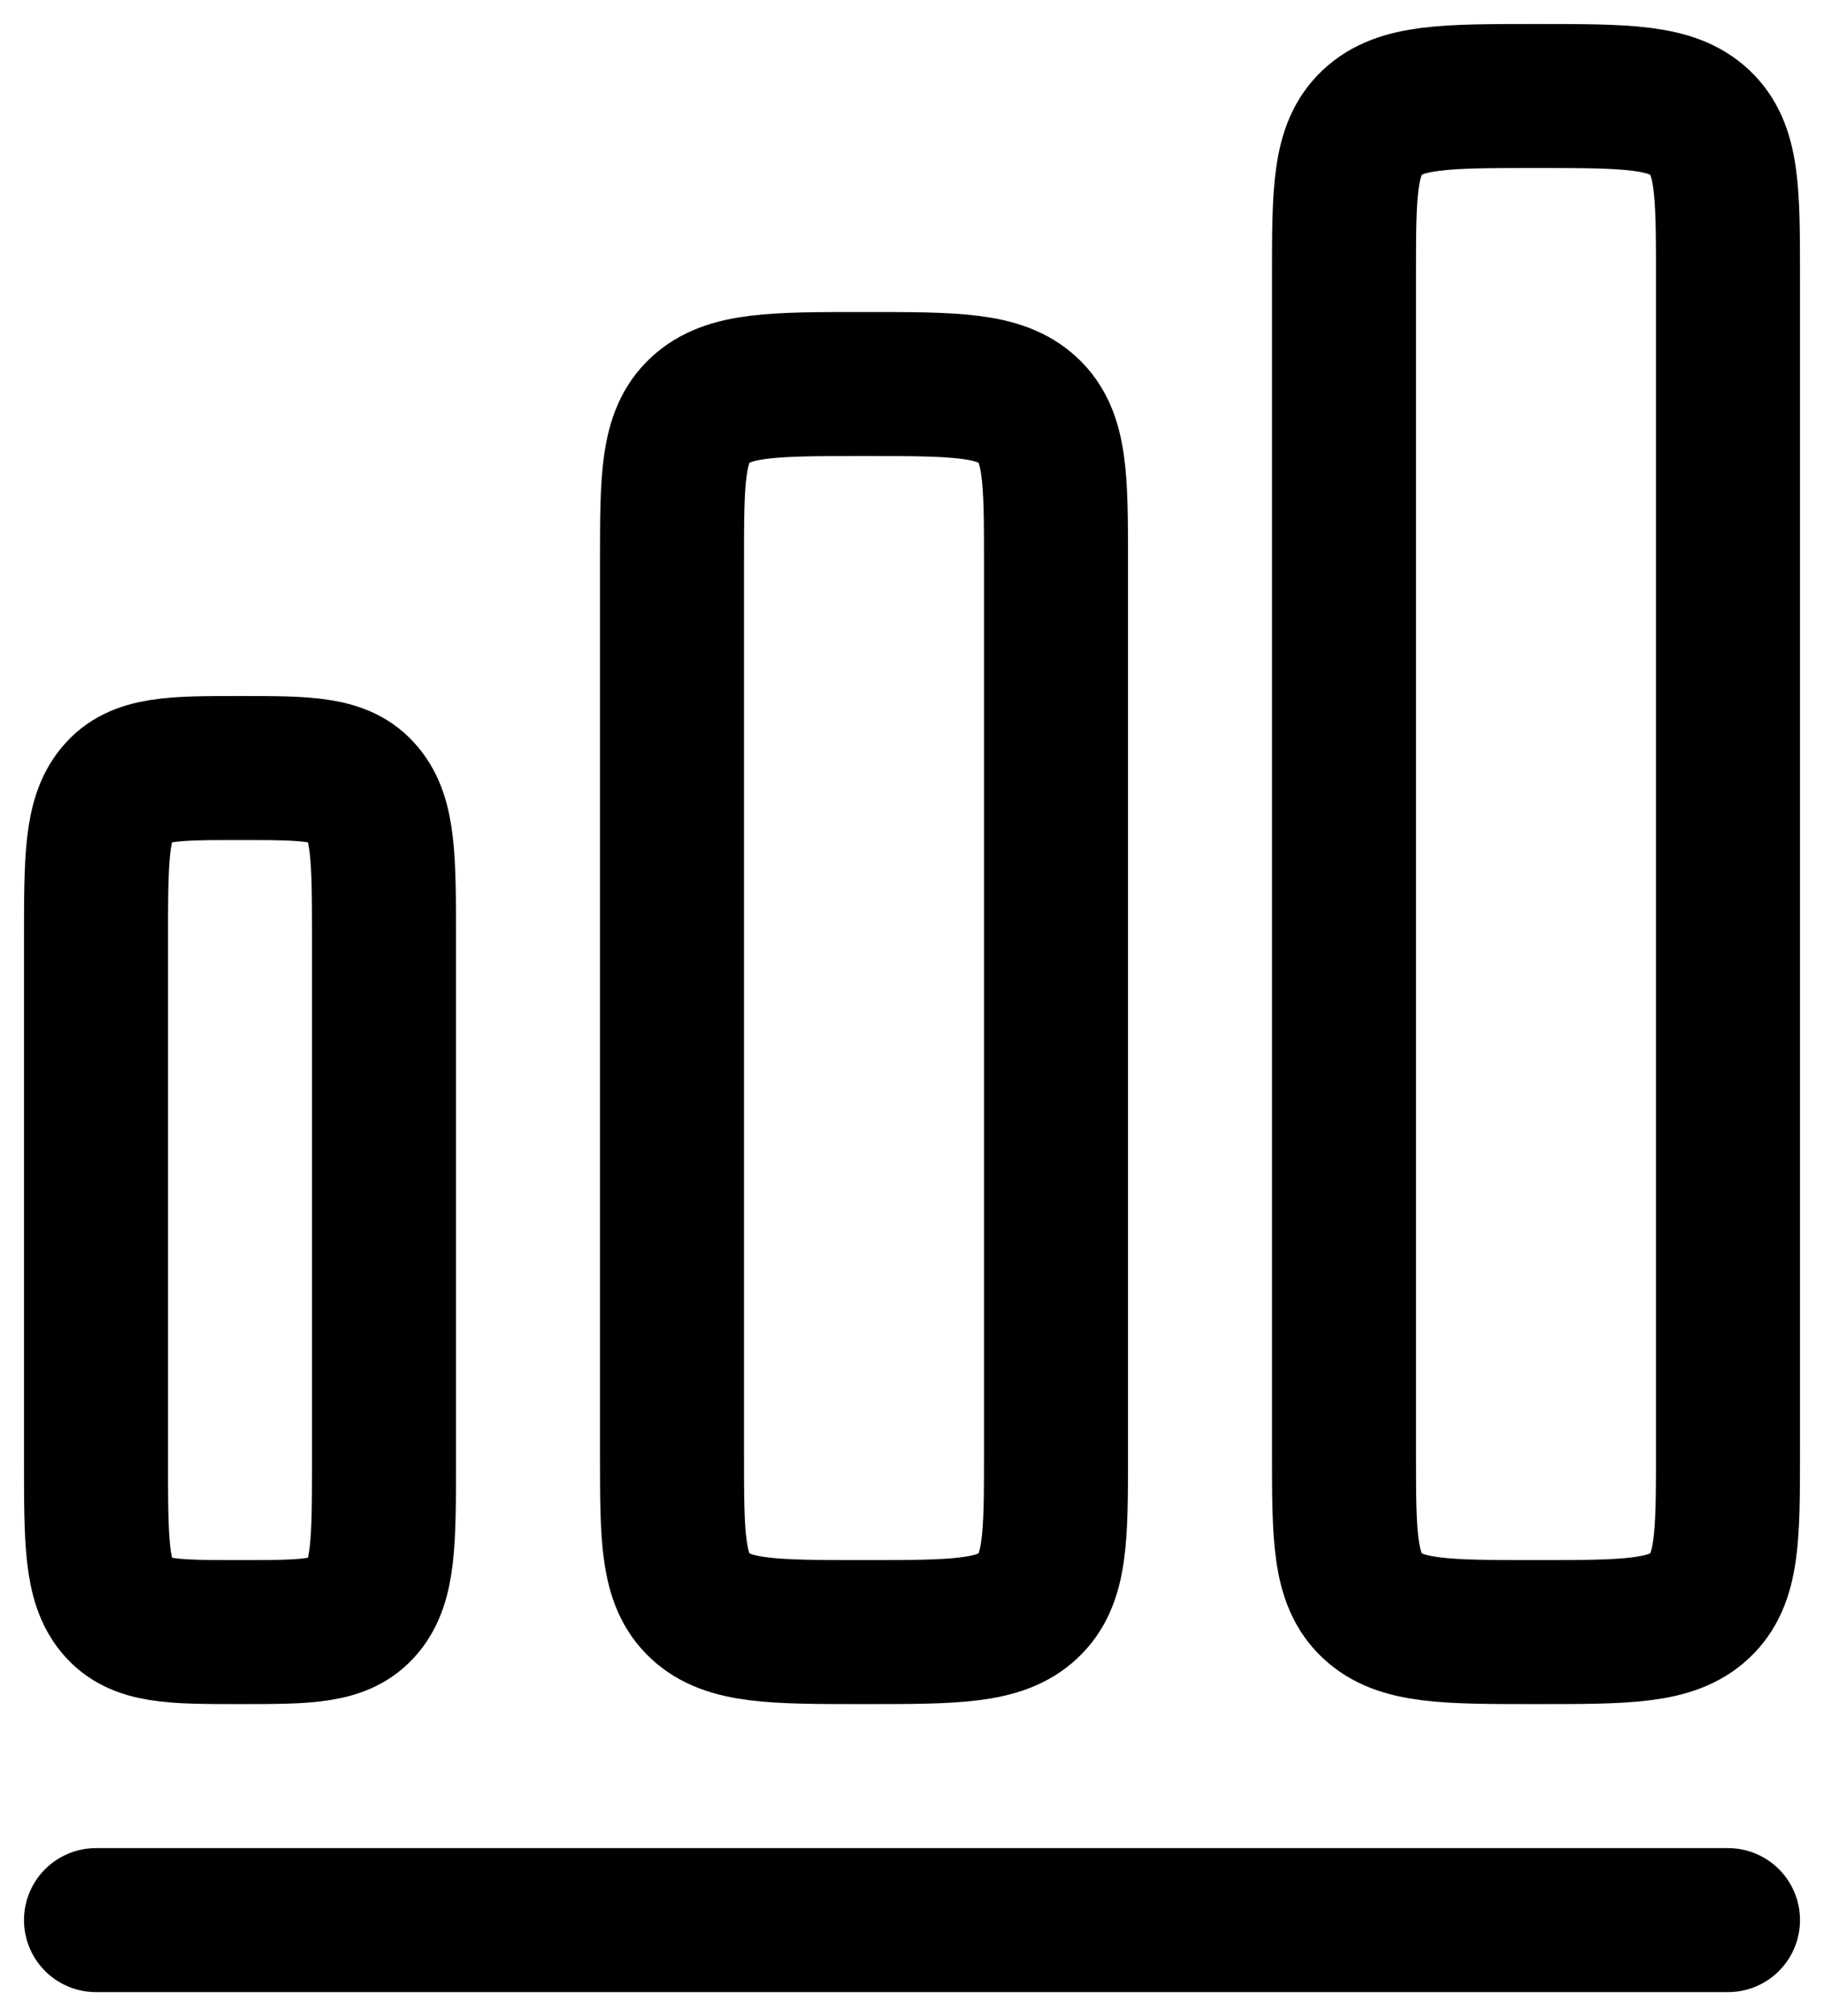
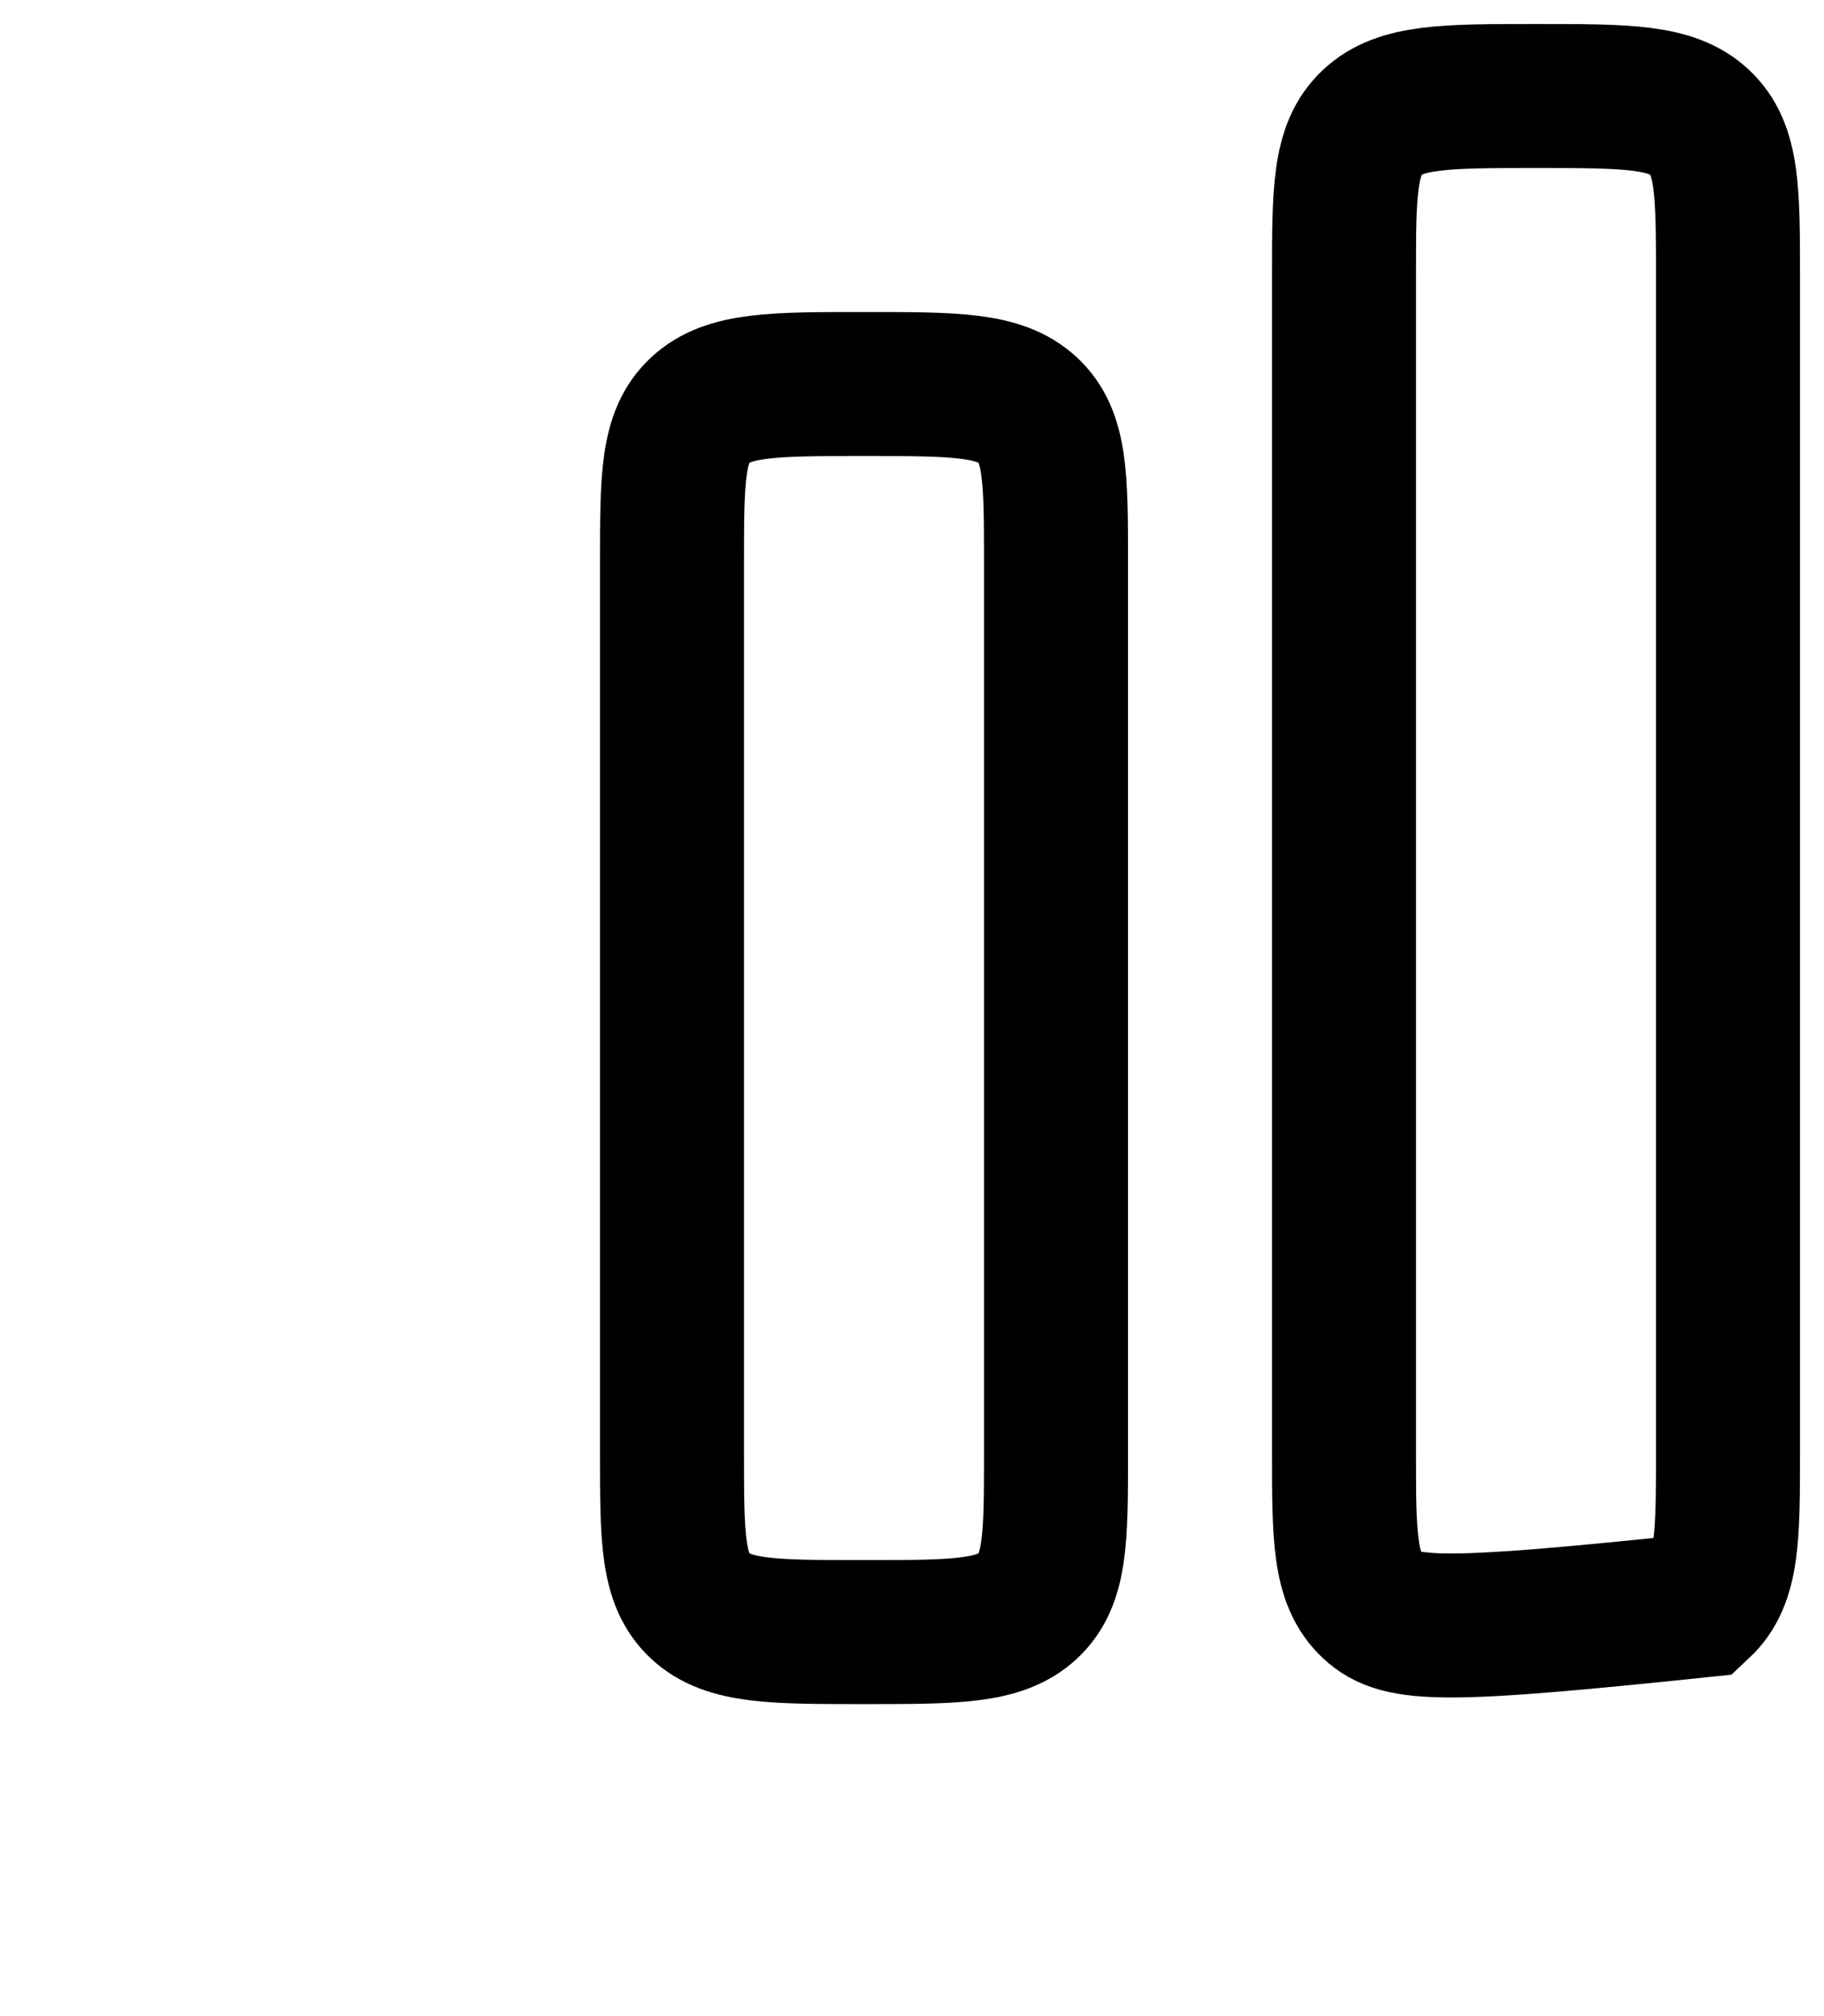
<svg xmlns="http://www.w3.org/2000/svg" xmlns:ns1="http://sodipodi.sourceforge.net/DTD/sodipodi-0.dtd" xmlns:ns2="http://www.inkscape.org/namespaces/inkscape" width="19" height="21" viewBox="0 0 19 21" fill="none" version="1.1" id="svg10" ns1:docname="detail-result-icon.svg" ns2:version="1.1.2 (0a00cf5339, 2022-02-04)">
  <defs id="defs14" />
  <ns1:namedview id="namedview12" pagecolor="#ffffff" bordercolor="#666666" borderopacity="1.0" ns2:pageshadow="2" ns2:pageopacity="0.0" ns2:pagecheckerboard="0" showgrid="false" ns2:zoom="34.666667" ns2:cx="9.4903846" ns2:cy="10.5" ns2:window-width="3778" ns2:window-height="2093" ns2:window-x="0" ns2:window-y="0" ns2:window-maximized="1" ns2:current-layer="svg10" />
-   <path d="M1 20H18" stroke="#EA4E44" stroke-width="1.5" stroke-linecap="round" stroke-linejoin="round" id="path2" style="stroke:#000000;stroke-opacity:1" />
-   <path d="M1 9.8C1 8.951 1 8.527 1.22 8.264C1.439 8 1.793 8 2.5 8C3.207 8 3.561 8 3.78 8.264C4 8.527 4 8.951 4 9.8V15.2C4 16.049 4 16.473 3.78 16.736C3.561 17 3.207 17 2.5 17C1.793 17 1.439 17 1.22 16.736C1 16.473 1 16.049 1 15.2V9.8Z" stroke="#EA4E44" stroke-width="1.5" id="path4" style="stroke:#000000;stroke-opacity:1" />
  <path d="M7 5.857C7 4.982 7 4.544 7.293 4.272C7.586 4 8.057 4 9 4C9.943 4 10.414 4 10.707 4.272C11 4.544 11 4.982 11 5.857V15.143C11 16.018 11 16.456 10.707 16.728C10.414 17 9.943 17 9 17C8.057 17 7.586 17 7.293 16.728C7 16.456 7 16.018 7 15.143V5.857Z" stroke="#EA4E44" stroke-width="1.5" id="path6" style="stroke:#000000;stroke-opacity:1" />
-   <path d="M14 2.882C14 1.995 14 1.551 14.293 1.276C14.586 1 15.057 1 16 1C16.943 1 17.414 1 17.707 1.276C18 1.551 18 1.995 18 2.882V15.118C18 16.005 18 16.449 17.707 16.724C17.414 17 16.943 17 16 17C15.057 17 14.586 17 14.293 16.724C14 16.449 14 16.005 14 15.118V2.882Z" stroke="#EA4E44" stroke-width="1.5" id="path8" style="stroke:#000000;stroke-opacity:1" />
+   <path d="M14 2.882C14 1.995 14 1.551 14.293 1.276C14.586 1 15.057 1 16 1C16.943 1 17.414 1 17.707 1.276C18 1.551 18 1.995 18 2.882V15.118C18 16.005 18 16.449 17.707 16.724C15.057 17 14.586 17 14.293 16.724C14 16.449 14 16.005 14 15.118V2.882Z" stroke="#EA4E44" stroke-width="1.5" id="path8" style="stroke:#000000;stroke-opacity:1" />
</svg>